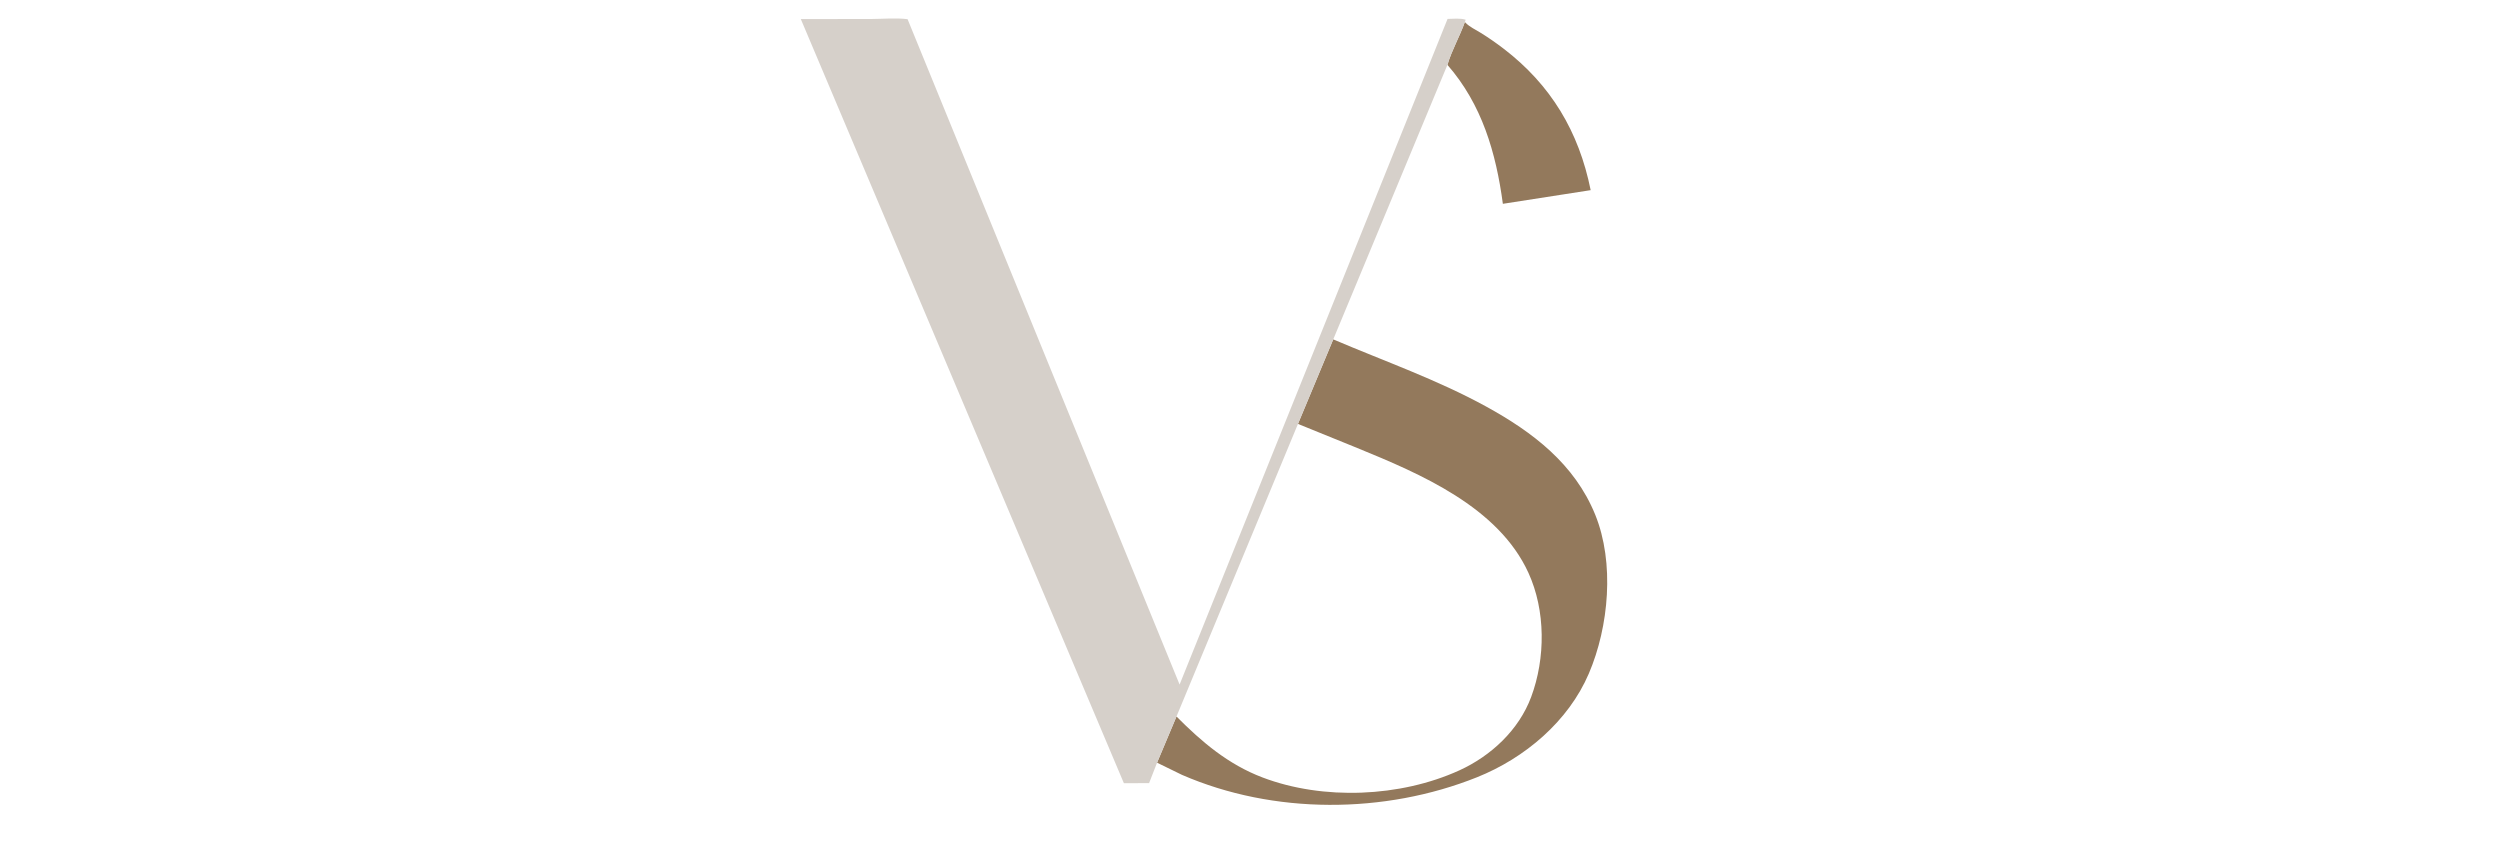
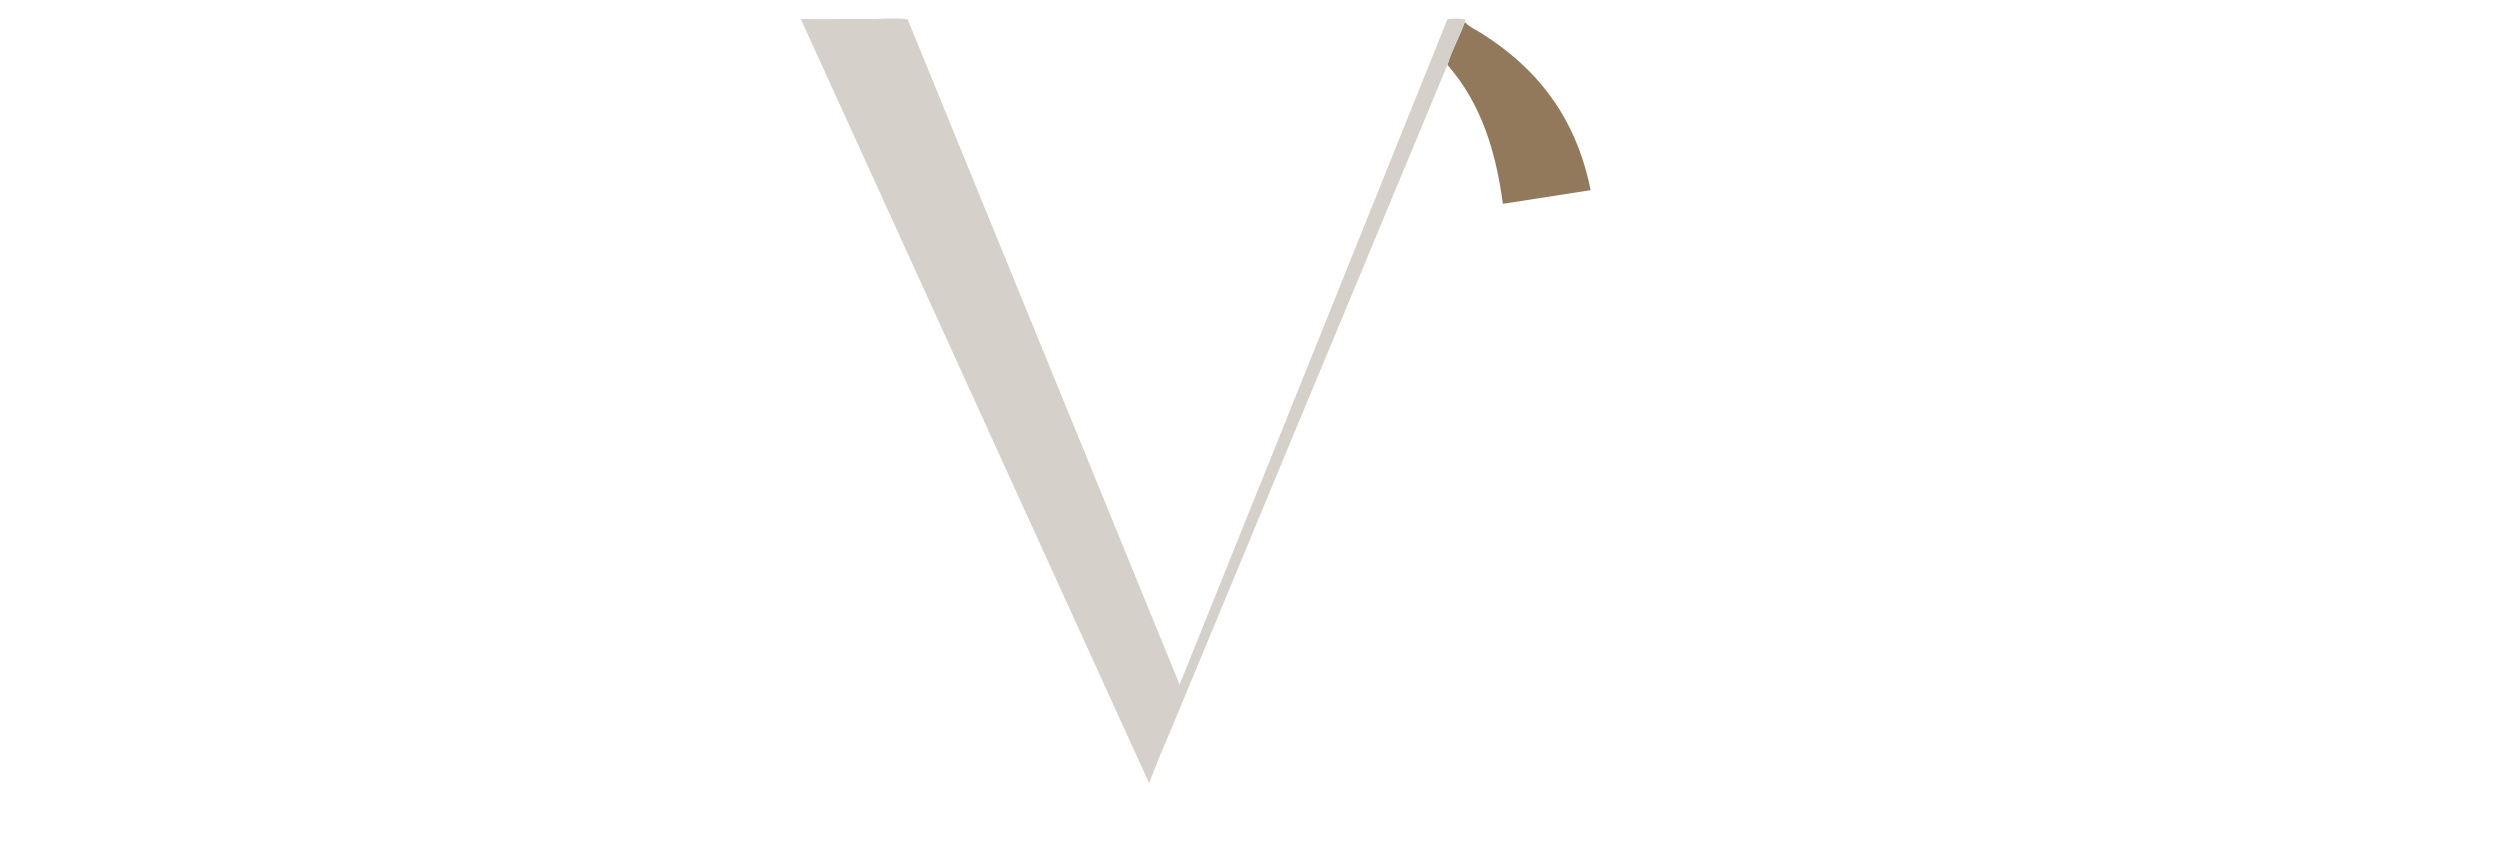
<svg xmlns="http://www.w3.org/2000/svg" width="1920" height="650">
  <path fill="#93795C" d="M1125.01 16.912L1125.4 17.333C1128.52 20.607 1133.33 22.83 1137.19 25.215C1143.2 28.933 1148.97 32.962 1154.59 37.249C1191.13 65.15 1212.6 101.13 1221.63 146.041L1154.2 156.529C1148.92 117.259 1138.17 80.22 1111.62 49.807C1114.86 38.75 1121.11 27.91 1125.01 16.912Z" />
-   <path fill="#93795C" d="M996.844 325.564L1023.93 260.646C1063.41 277.484 1103.65 291.531 1141.41 312.247C1177.08 331.817 1209.3 356.306 1225.12 395.272C1240.09 432.163 1235.68 481.156 1220.23 517.286C1204.5 554.045 1171.03 582.254 1134.31 596.947C1063.39 625.322 978.144 625.678 907.753 595.091L888.618 585.751L903.544 550.277C923.099 569.929 943.218 587.042 969.57 597.068C1016.15 614.792 1075.46 612.297 1120.72 591.672C1145.09 580.573 1166.49 560.662 1175.94 535.262C1187.01 505.523 1187.11 468.952 1173.84 439.934C1150.68 389.291 1090.86 363.911 1042.41 344.077L996.844 325.564Z" />
-   <path fill="#D6D0CA" d="M888.618 585.751L882.497 601.444L863.147 601.509L615.022 14.649L669.113 14.589C678.131 14.543 688.091 13.613 697.016 14.725L905.929 525.745L1111.73 14.521C1115.97 14.477 1121.64 13.792 1125.62 15.167L1125.01 16.912C1121.11 27.91 1114.86 38.75 1111.62 49.807L1023.93 260.646L996.844 325.564L903.544 550.277L888.618 585.751Z" />
+   <path fill="#D6D0CA" d="M888.618 585.751L882.497 601.444L615.022 14.649L669.113 14.589C678.131 14.543 688.091 13.613 697.016 14.725L905.929 525.745L1111.73 14.521C1115.97 14.477 1121.64 13.792 1125.62 15.167L1125.01 16.912C1121.11 27.91 1114.86 38.75 1111.62 49.807L1023.93 260.646L996.844 325.564L903.544 550.277L888.618 585.751Z" />
</svg>